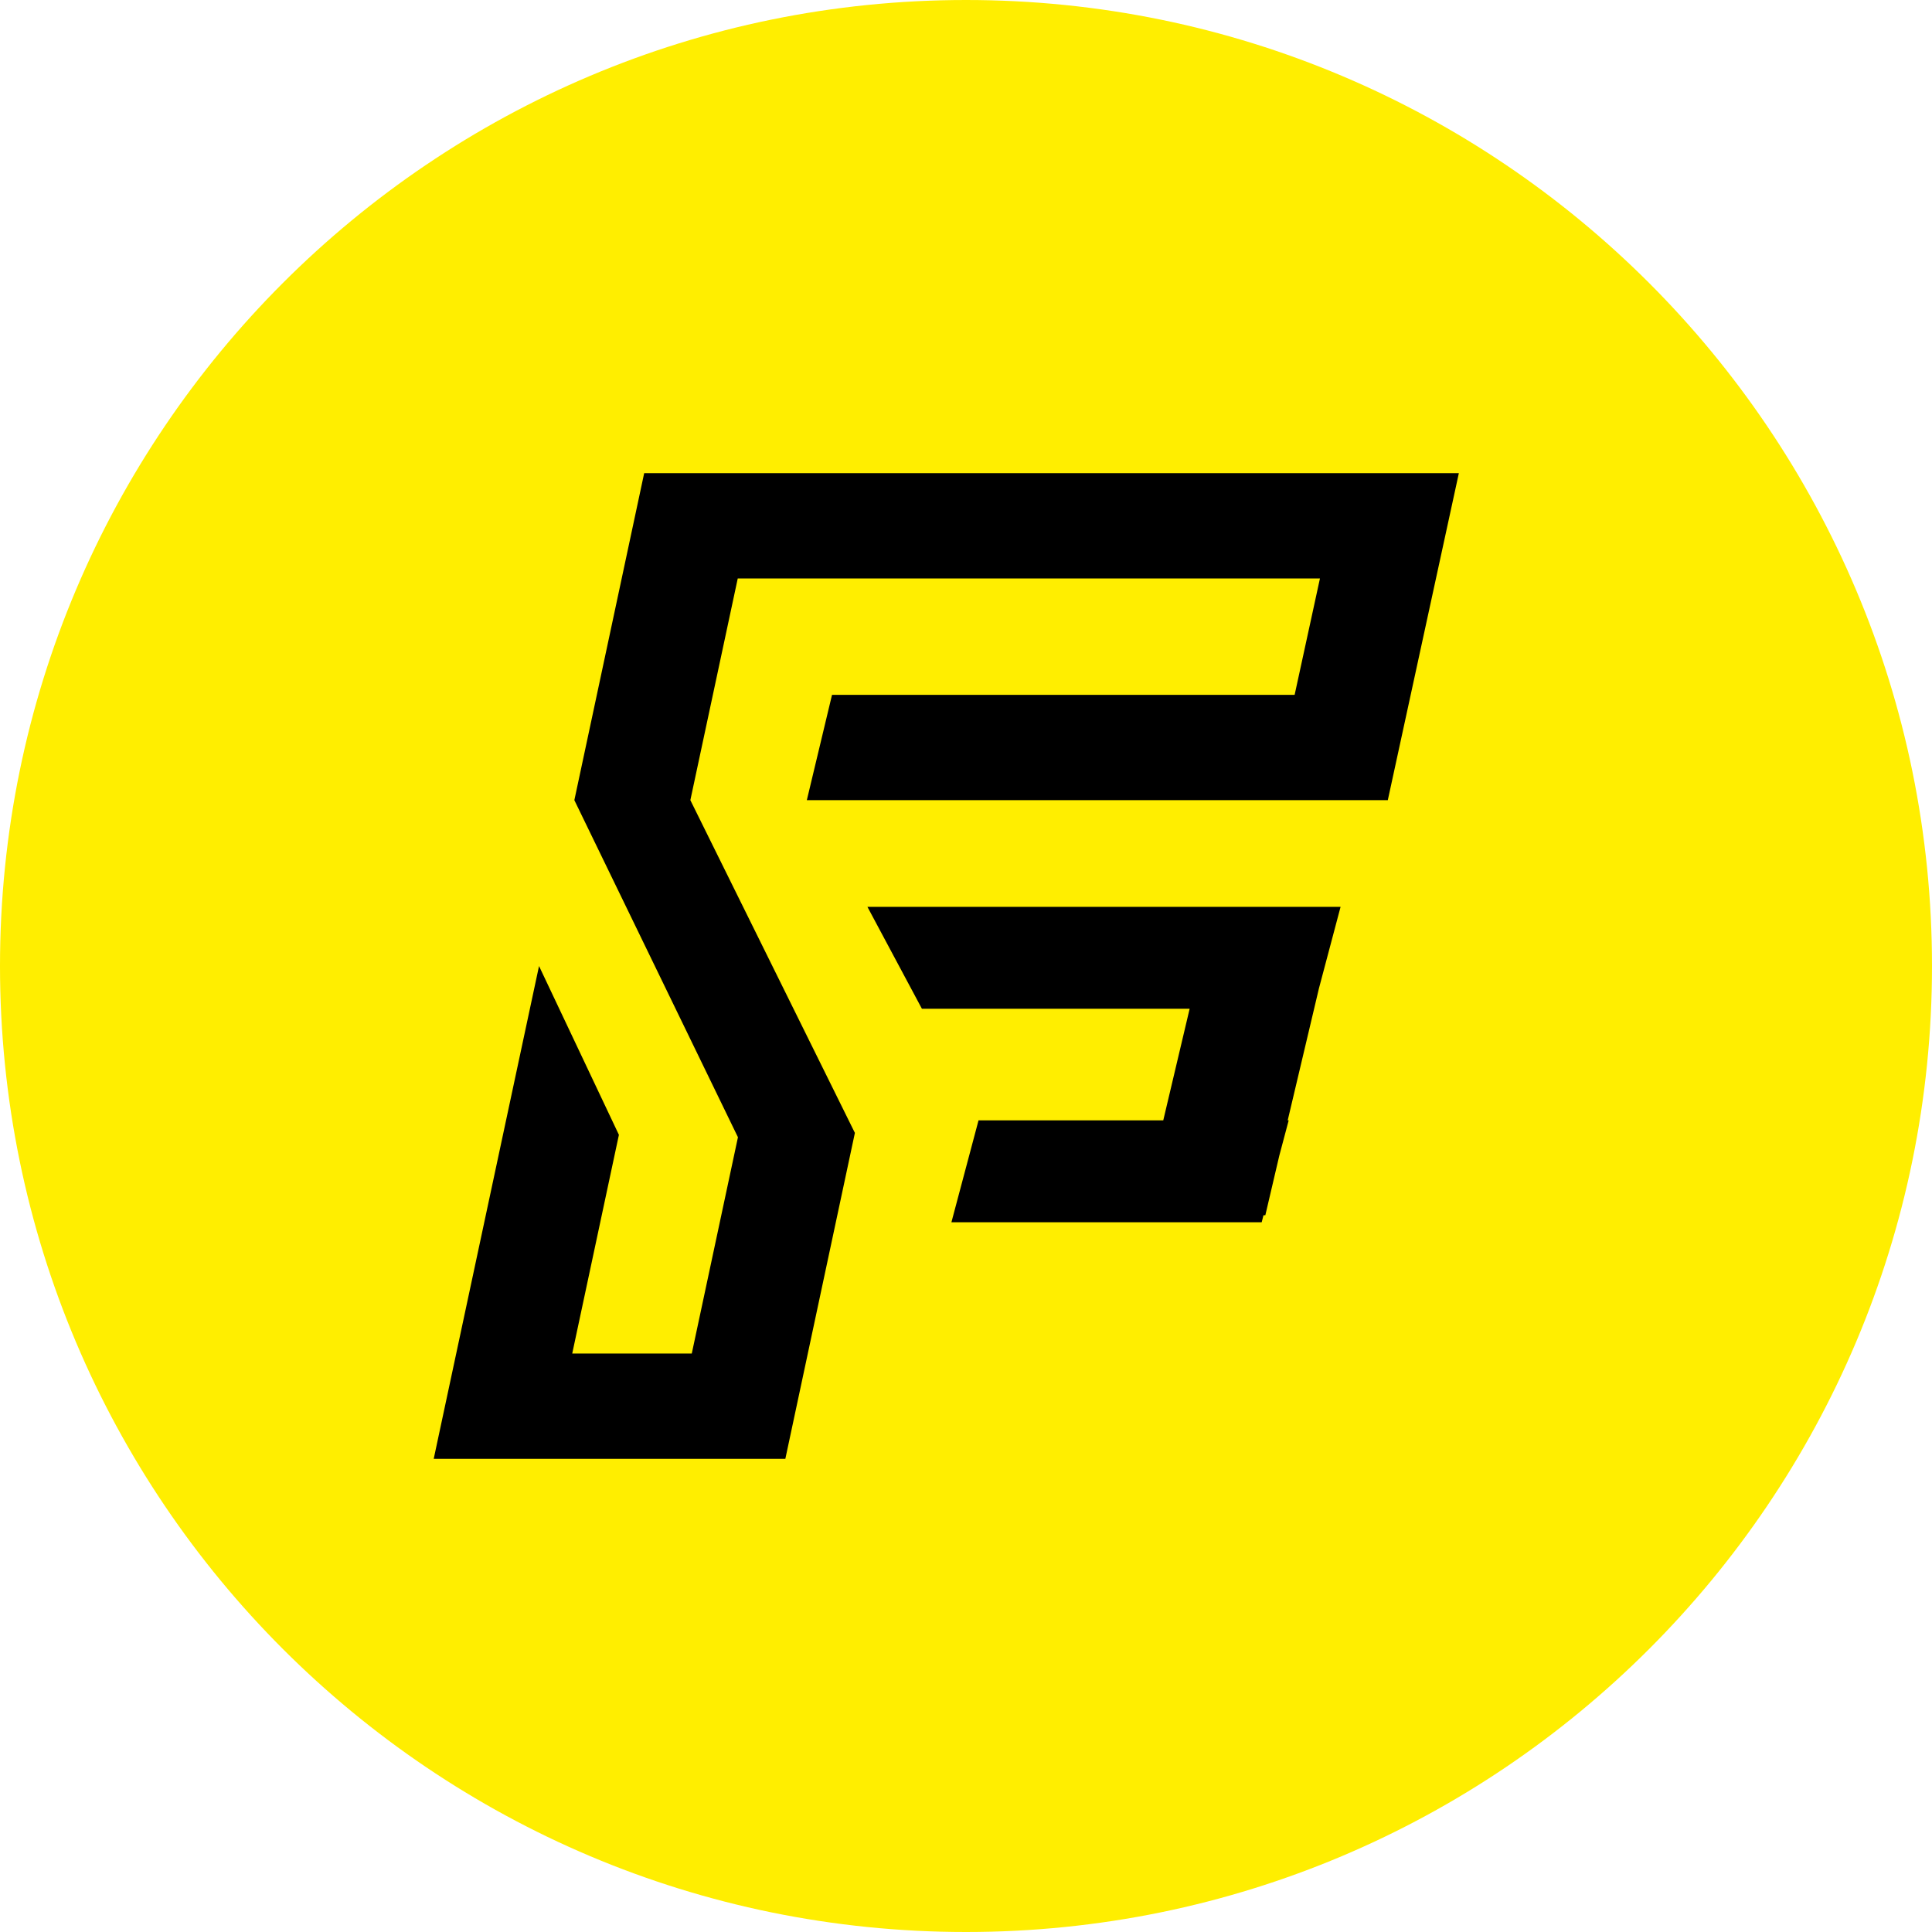
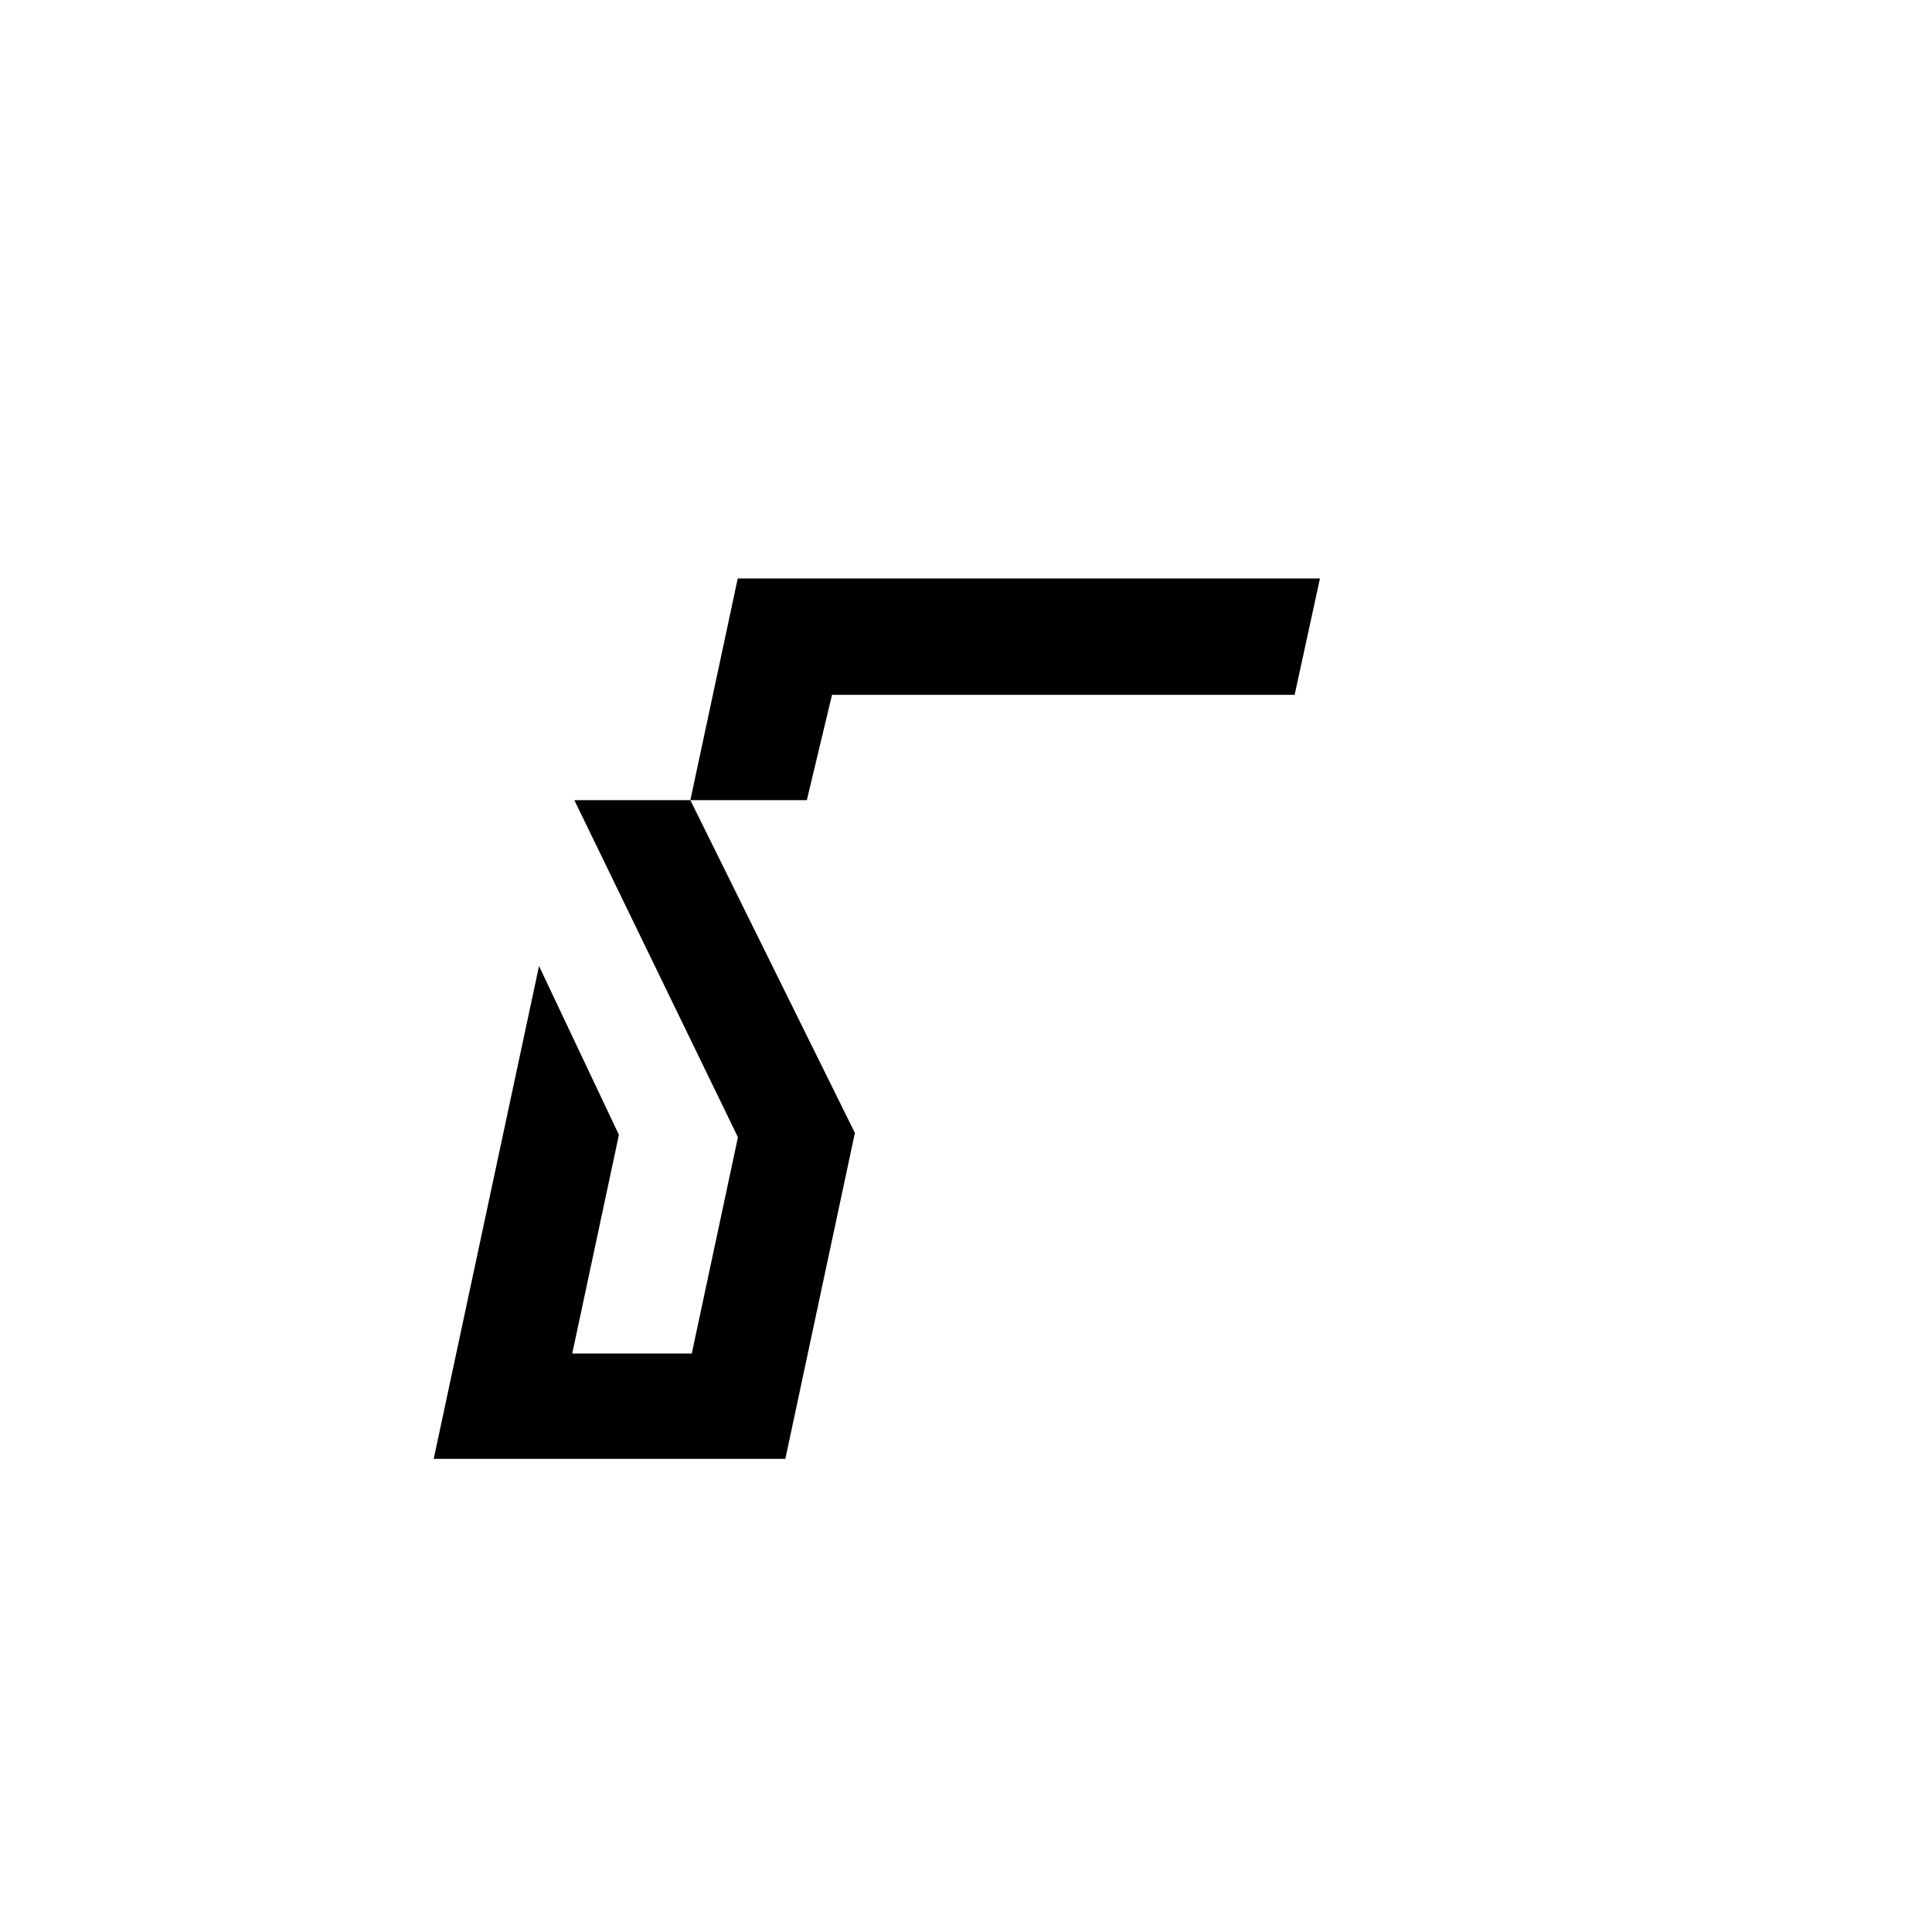
<svg xmlns="http://www.w3.org/2000/svg" width="49" height="49" viewBox="0 0 49 49" fill="none">
-   <path d="M24.5 49C38.031 49 49 38.031 49 24.5C49 10.969 38.031 0 24.5 0C10.969 0 0 10.969 0 24.5C0 38.031 10.969 49 24.5 49Z" fill="#FFEE00" />
-   <path fill-rule="evenodd" clip-rule="evenodd" d="M22 23H34L33.451 25.069L32.659 28.415H32.684L32.446 29.31L32.092 30.821H32.045L31.999 31H24.13L24.818 28.415H29.503L30.172 25.585H23.382L22 23Z" fill="black" />
-   <path fill-rule="evenodd" clip-rule="evenodd" d="M11 37L13.671 24.501L15.697 28.782L14.513 34.329H17.545L18.716 28.843L14.567 20.294L16.338 12H16.422H19.281H34.057H36.939H37L35.198 20.294H32.257H20.463L21.102 17.623H32.835L33.477 14.671H18.711L17.509 20.294L21.682 28.733L19.918 37H19.131H16.975H13.943H11.794H11Z" fill="black" />
+   <path fill-rule="evenodd" clip-rule="evenodd" d="M11 37L13.671 24.501L15.697 28.782L14.513 34.329H17.545L18.716 28.843L14.567 20.294H16.422H19.281H34.057H36.939H37L35.198 20.294H32.257H20.463L21.102 17.623H32.835L33.477 14.671H18.711L17.509 20.294L21.682 28.733L19.918 37H19.131H16.975H13.943H11.794H11Z" fill="black" />
</svg>